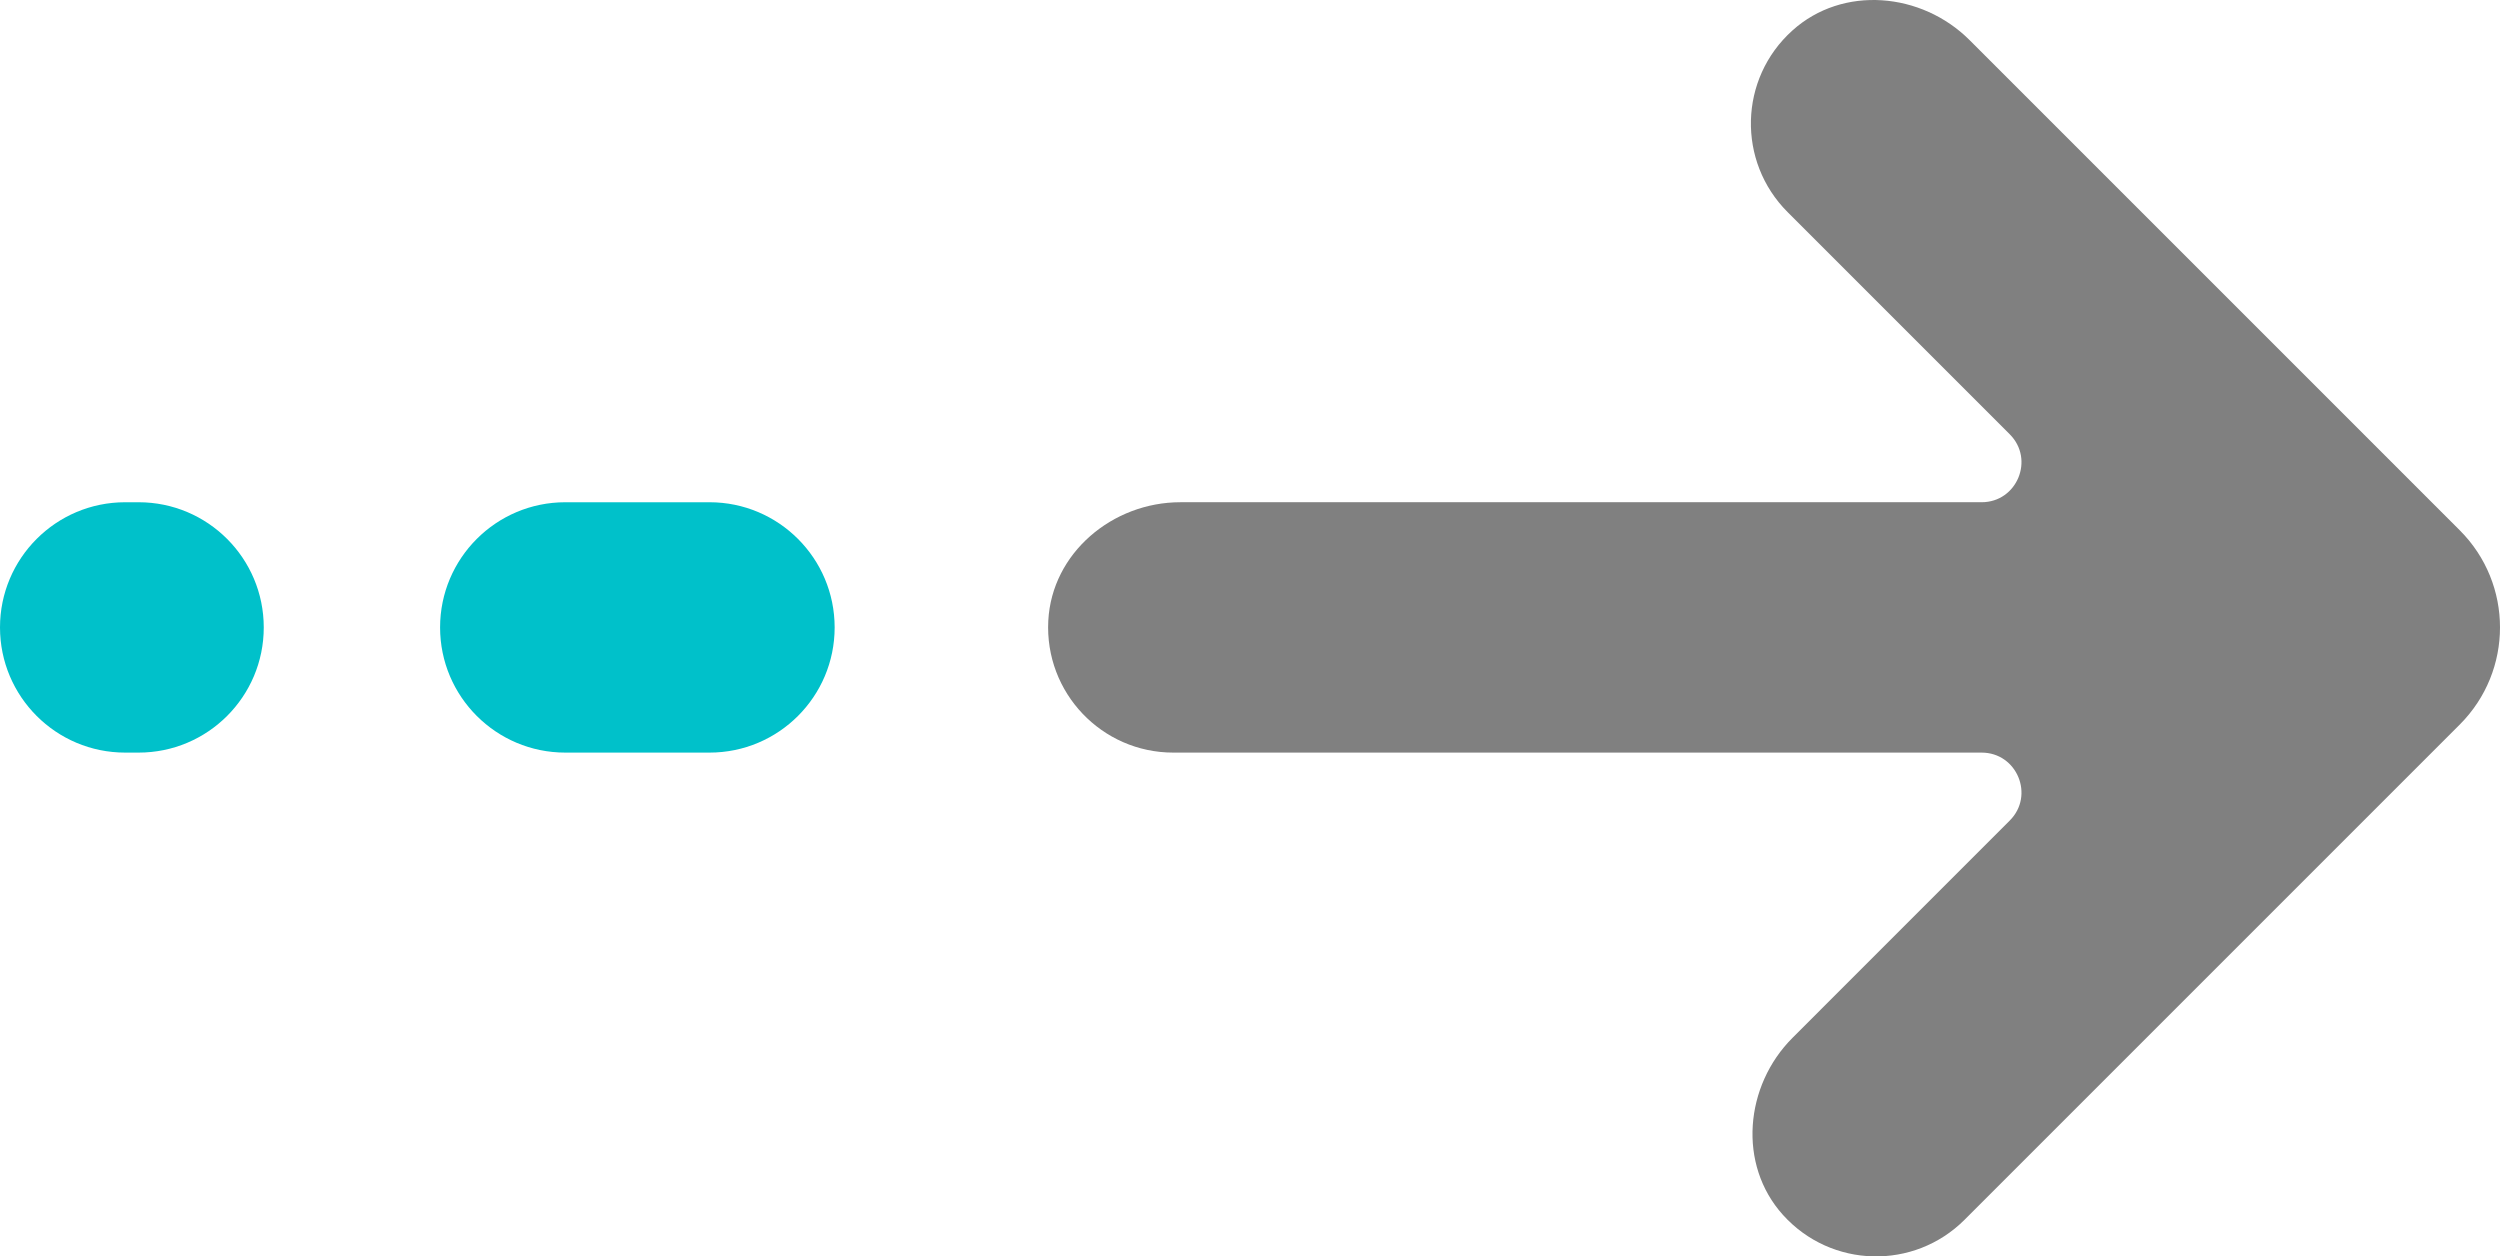
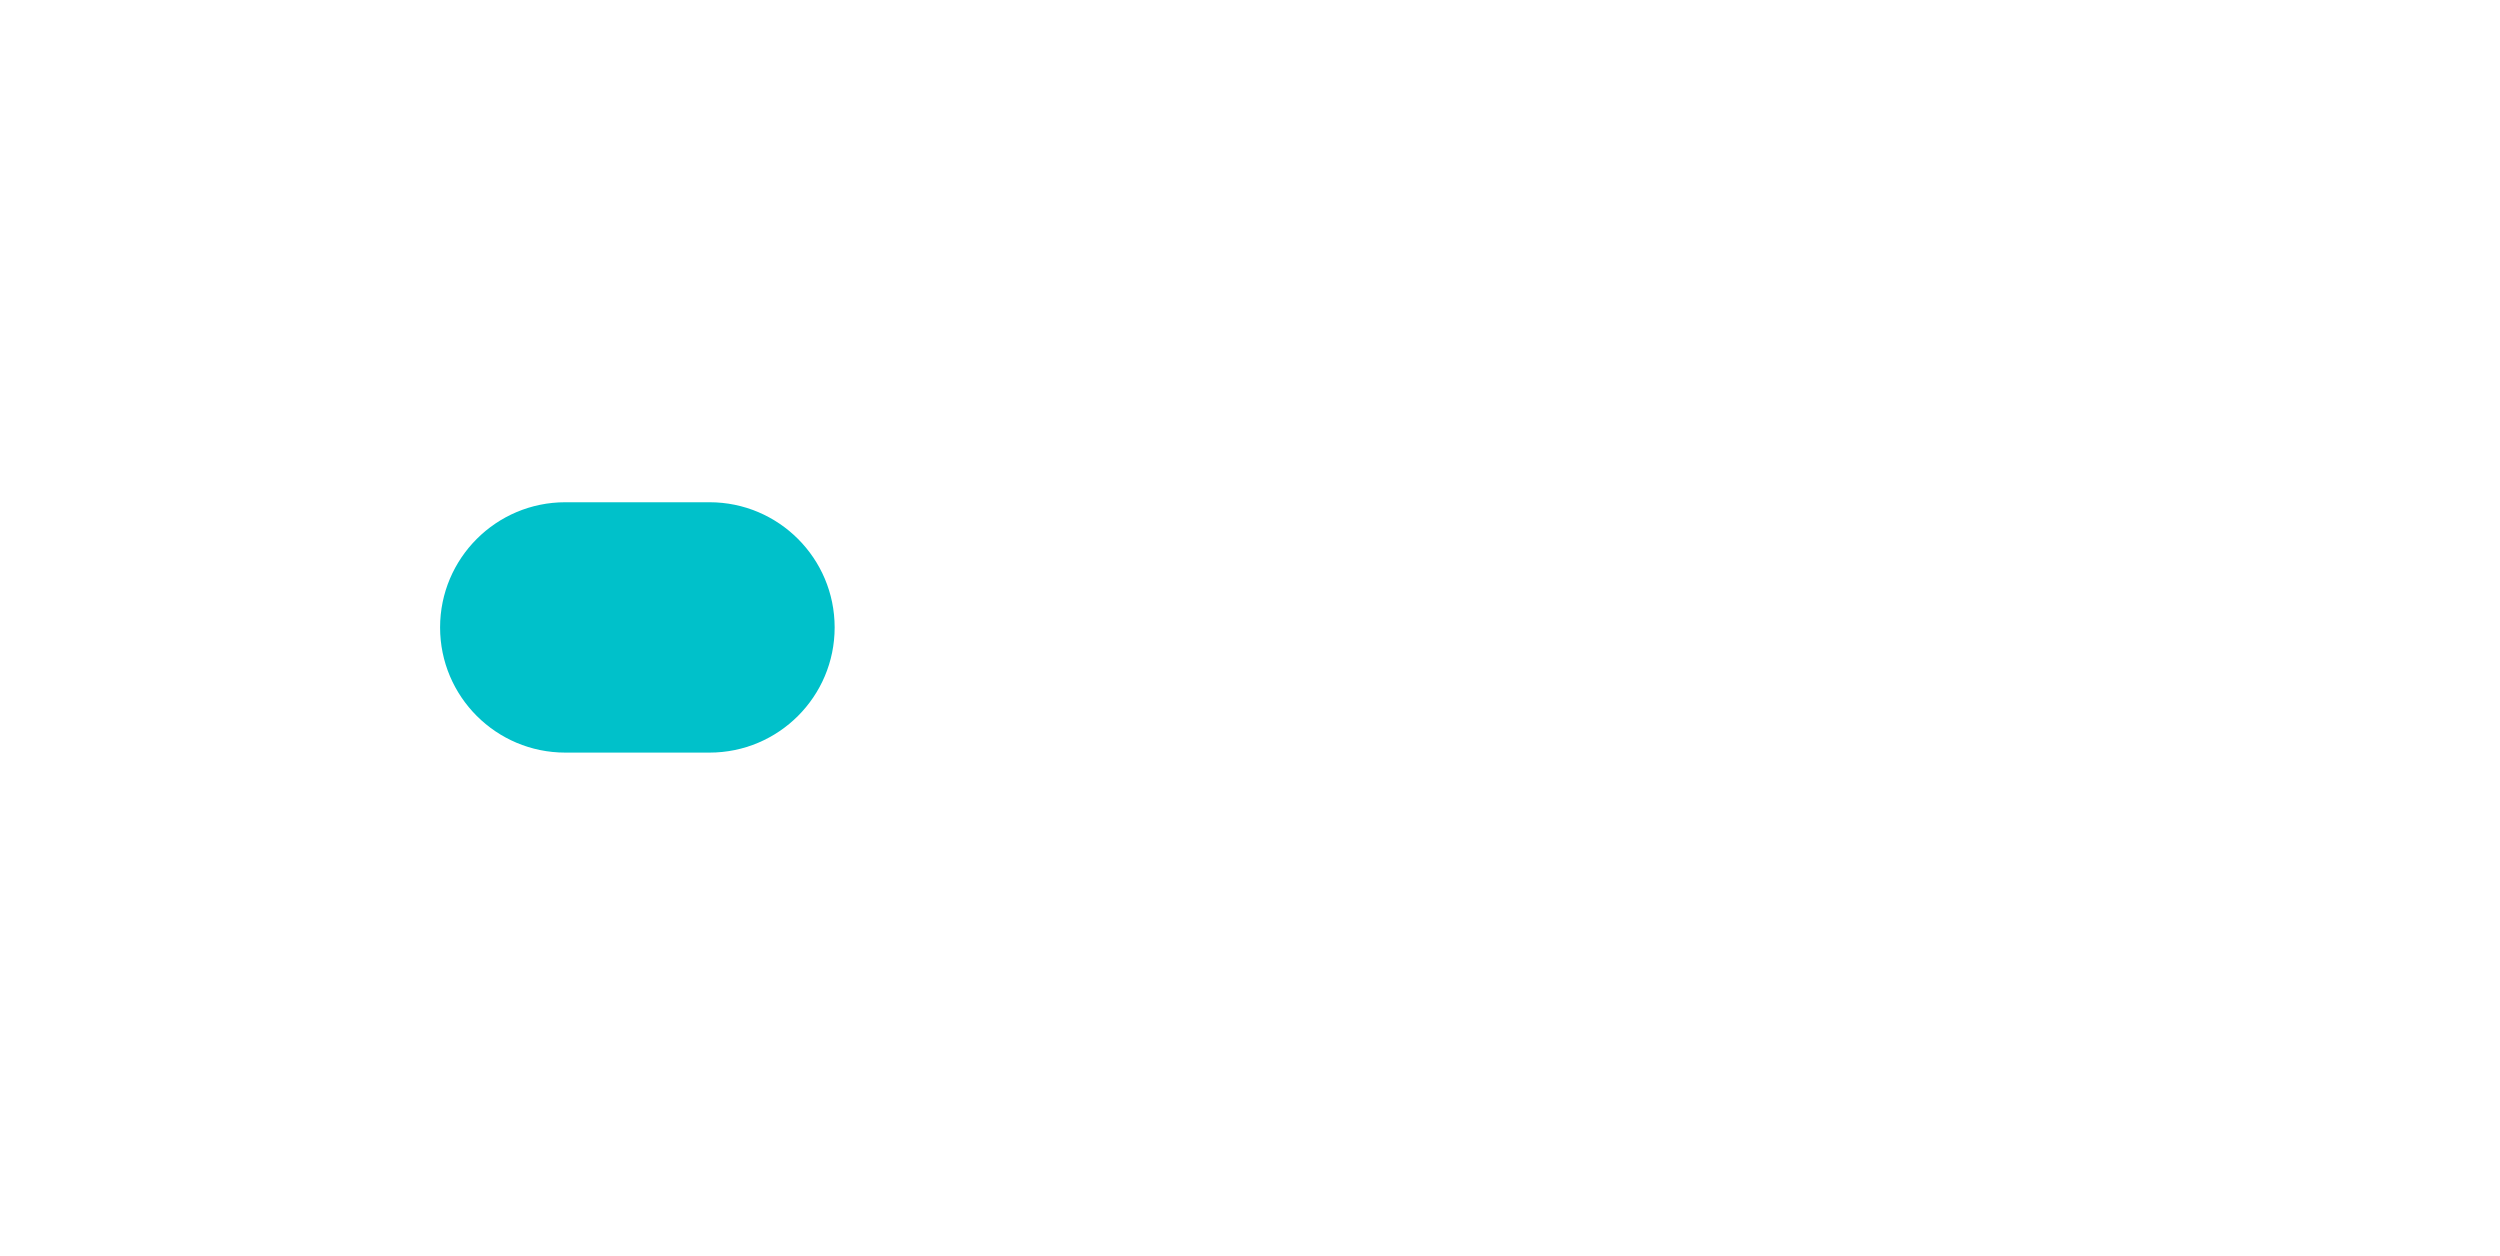
<svg xmlns="http://www.w3.org/2000/svg" version="1.1" id="Layer_1" x="0px" y="0px" viewBox="0 0 148 74.38" style="enable-background:new 0 0 148 74.38;" xml:space="preserve">
-   <path style="fill:#808080;" d="M145.618,31.393L116.597,2.372c-2.836-2.834-7.503-3.257-10.485-0.568  c-3.179,2.858-3.276,7.76-0.289,10.749l13.154,13.156c1.485,1.485,0.434,4.023-1.667,4.023H69.877c-4.014,0-7.607,3.004-7.818,7.013  c-0.223,4.271,3.174,7.809,7.398,7.809h47.853c2.101,0,3.152,2.538,1.667,4.023l-12.858,12.86c-2.837,2.834-3.254,7.503-0.57,10.483  c2.863,3.179,7.765,3.276,10.752,0.291l29.317-29.317C148.794,39.716,148.794,34.567,145.618,31.393z" />
  <path style="fill:#00C1CA;" d="M42.003,29.733h-8.539c-4.091,0-7.411,3.32-7.411,7.411s3.32,7.41,7.411,7.41h8.539  c4.091,0,7.408-3.319,7.408-7.41S46.094,29.733,42.003,29.733z" />
-   <path style="fill:#00C1CA;" d="M8.206,29.733H7.408C3.317,29.733,0,33.053,0,37.144s3.317,7.41,7.408,7.41h0.798  c4.093,0,7.408-3.319,7.408-7.41S12.3,29.733,8.206,29.733z" />
</svg>